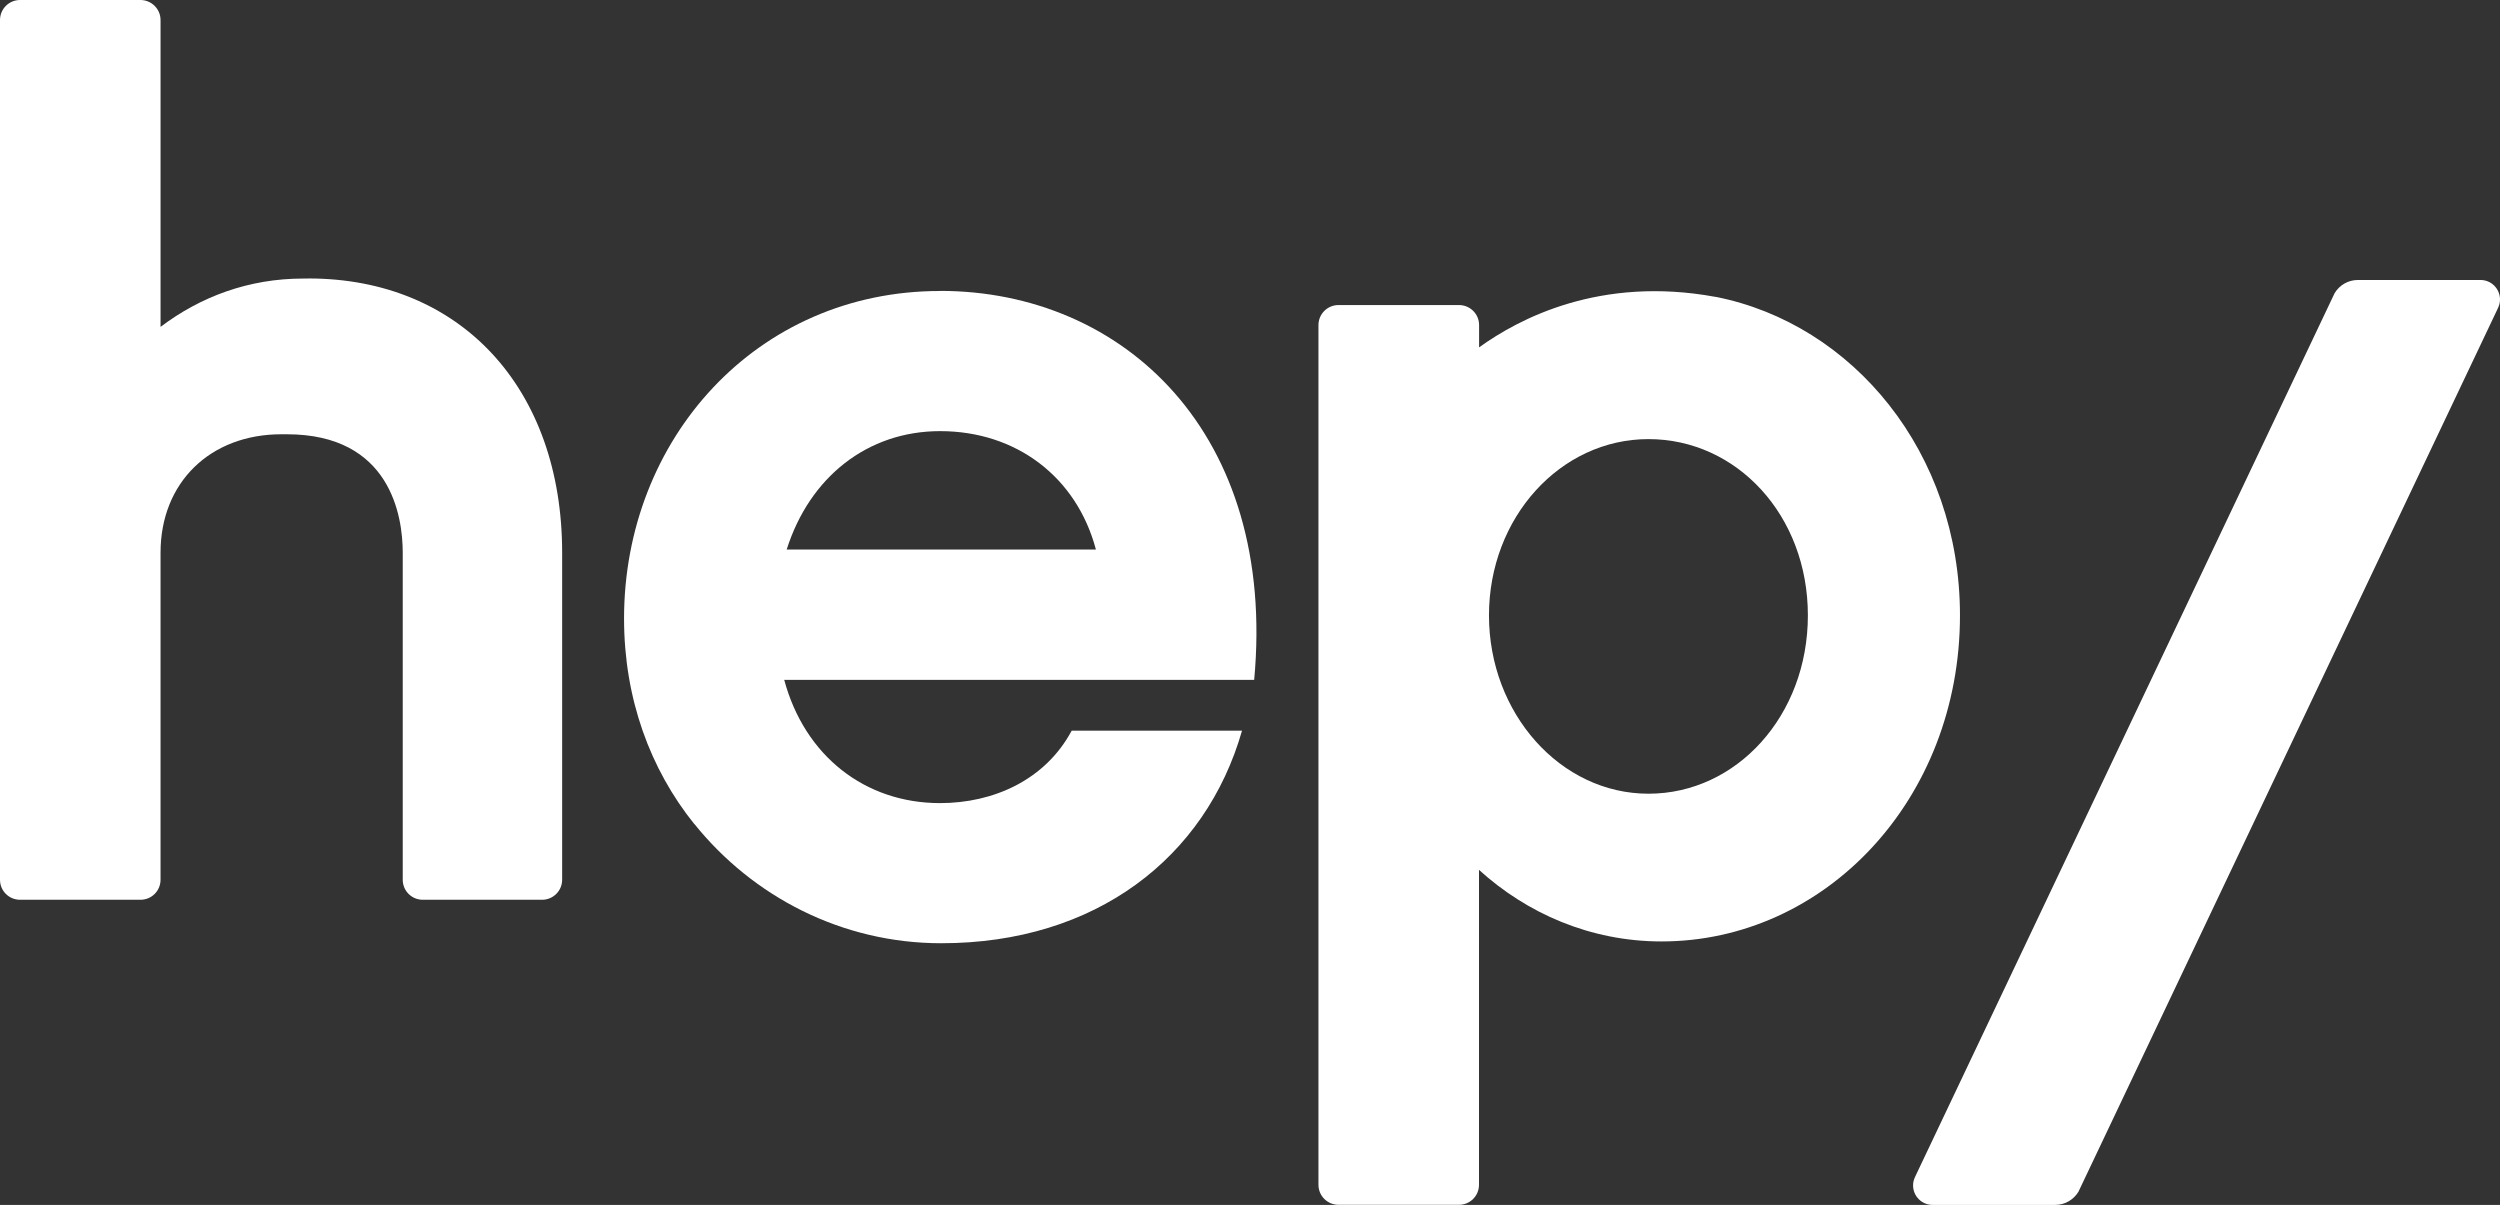
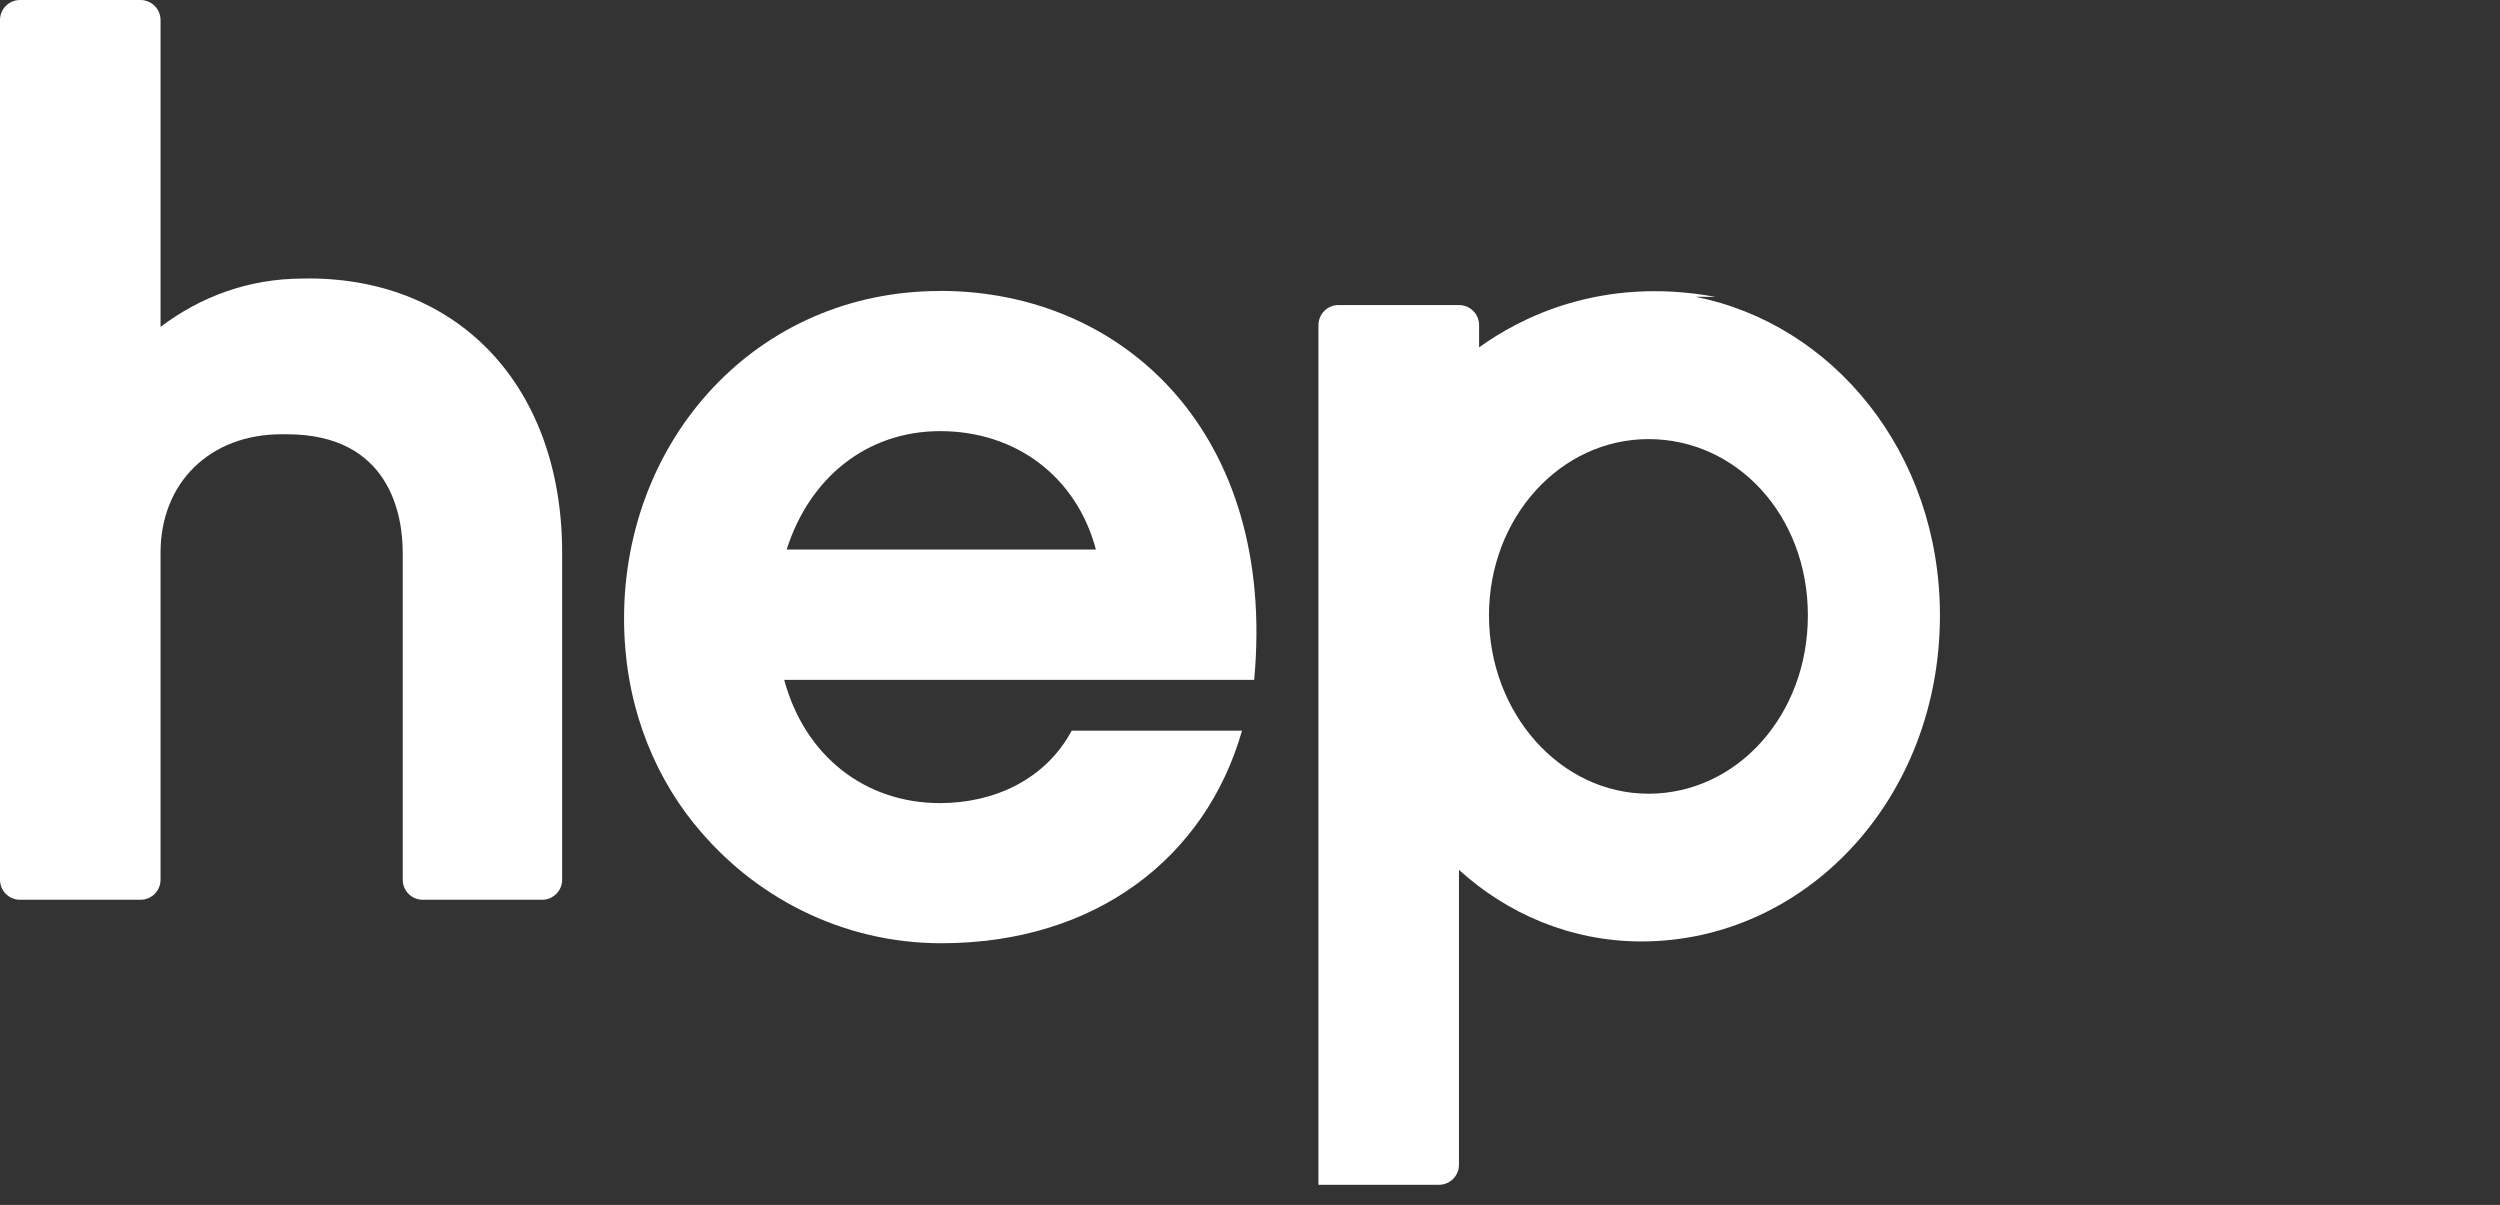
<svg xmlns="http://www.w3.org/2000/svg" xmlns:ns1="http://sodipodi.sourceforge.net/DTD/sodipodi-0.dtd" xmlns:ns2="http://www.inkscape.org/namespaces/inkscape" id="Logo" version="1.1" viewBox="0 0 263.32 126.91" ns1:docname="2024-hepl_white_ohnewhitespace.svg" ns2:version="1.4.2 (ebf0e940, 2025-05-08)" width="263.32" height="126.91">
  <rect x="0" y="0" width="263.32" height="126.91" fill="#333333" stroke="none" />
  <defs id="defs4" />
  <ns1:namedview id="namedview4" pagecolor="#ffffff" bordercolor="#000000" borderopacity="0.25" ns2:showpageshadow="2" ns2:pageopacity="0.0" ns2:pagecheckerboard="0" ns2:deskcolor="#d1d1d1" ns2:zoom="2.8299286" ns2:cx="131.80545" ns2:cy="63.429163" ns2:window-width="1840" ns2:window-height="950" ns2:window-x="0" ns2:window-y="25" ns2:window-maximized="0" ns2:current-layer="Logo" />
  <path d="m 32.49,29.34 h -0.57 c -5.72,0 -10.81,1.91 -15.01,5.09 V 2.11 C 16.91,0.95 15.96,0 14.79,0 H 2.11 C 0.94,0 0,0.95 0,2.11 v 90.55 c 0,1.17 0.94,2.11 2.11,2.11 H 14.8 c 1.17,0 2.11,-0.94 2.11,-2.11 V 58.21 c 0,-7.38 5.22,-12.47 12.73,-12.47 h 0.57 c 10.94,0 12.21,8.65 12.21,12.47 v 34.45 c 0,1.17 0.94,2.11 2.11,2.11 H 57.1 c 1.16,0 2.11,-0.94 2.11,-2.11 V 58.21 c 0,-17.3 -10.69,-28.88 -26.72,-28.88 z" id="path1" style="fill:#ffffff" />
-   <path d="m 180.69,31.27 c -12.13,-2.24 -20.71,2.29 -24.9,5.32 v -2.35 c 0,-1.17 -0.95,-2.11 -2.12,-2.11 h -12.69 c -1.17,0 -2.11,0.95 -2.11,2.11 v 90.55 c 0,1.17 0.95,2.11 2.11,2.11 h 12.69 c 1.17,0 2.11,-0.94 2.11,-2.11 V 91.62 c 5.01,4.56 11.71,7.54 19.22,7.54 17.18,0 31.44,-14.89 31.44,-34.35 0,-17.15 -11.28,-30.7 -25.76,-33.55 z m -7.06,52.33 c -9.29,0 -16.8,-8.48 -16.8,-18.78 0,-10.3 7.51,-18.57 16.8,-18.57 9.29,0 16.79,8.01 16.79,18.57 0,10.56 -7.51,18.78 -16.79,18.78 z" id="path2" style="fill:#ffffff" />
+   <path d="m 180.69,31.27 c -12.13,-2.24 -20.71,2.29 -24.9,5.32 v -2.35 c 0,-1.17 -0.95,-2.11 -2.12,-2.11 h -12.69 c -1.17,0 -2.11,0.95 -2.11,2.11 v 90.55 h 12.69 c 1.17,0 2.11,-0.94 2.11,-2.11 V 91.62 c 5.01,4.56 11.71,7.54 19.22,7.54 17.18,0 31.44,-14.89 31.44,-34.35 0,-17.15 -11.28,-30.7 -25.76,-33.55 z m -7.06,52.33 c -9.29,0 -16.8,-8.48 -16.8,-18.78 0,-10.3 7.51,-18.57 16.8,-18.57 9.29,0 16.79,8.01 16.79,18.57 0,10.56 -7.51,18.78 -16.79,18.78 z" id="path2" style="fill:#ffffff" />
  <path d="m 99.01,30.65 c -19.34,0 -33.28,15.61 -33.28,34.5 0,8.44 2.76,15.88 7.41,21.66 v -0.02 c 6.18,7.68 15.56,12.56 26,12.56 16.28,0 27.86,-9.03 31.68,-22.39 h -17.94 c -2.8,5.22 -8.27,7.63 -13.87,7.63 -7.89,0 -14.25,-4.96 -16.41,-12.98 h 49.5 C 134.51,45.66 118.35,30.64 99.02,30.64 Z M 82.86,57.88 c 2.42,-7.64 8.52,-12.47 16.16,-12.47 8.02,0 14.38,4.83 16.41,12.47 z" id="path3" style="fill:#ffffff" />
  <polygon points="" id="polygon3" transform="translate(-31.6,-31.59)" />
-   <path d="m 261.27,29.49 h -12.93 c -1.03,0 -1.94,0.56 -2.44,1.39 l -44.12,92.93 c -0.18,0.37 -0.28,0.66 -0.28,1.04 0,1.14 0.92,2.06 2.05,2.06 h 12.93 c 1.03,0 1.94,-0.56 2.44,-1.39 l 44.12,-92.93 c 0.18,-0.37 0.28,-0.66 0.28,-1.04 0,-1.14 -0.92,-2.06 -2.05,-2.06 z" id="path4" style="fill:#ffffff" />
</svg>